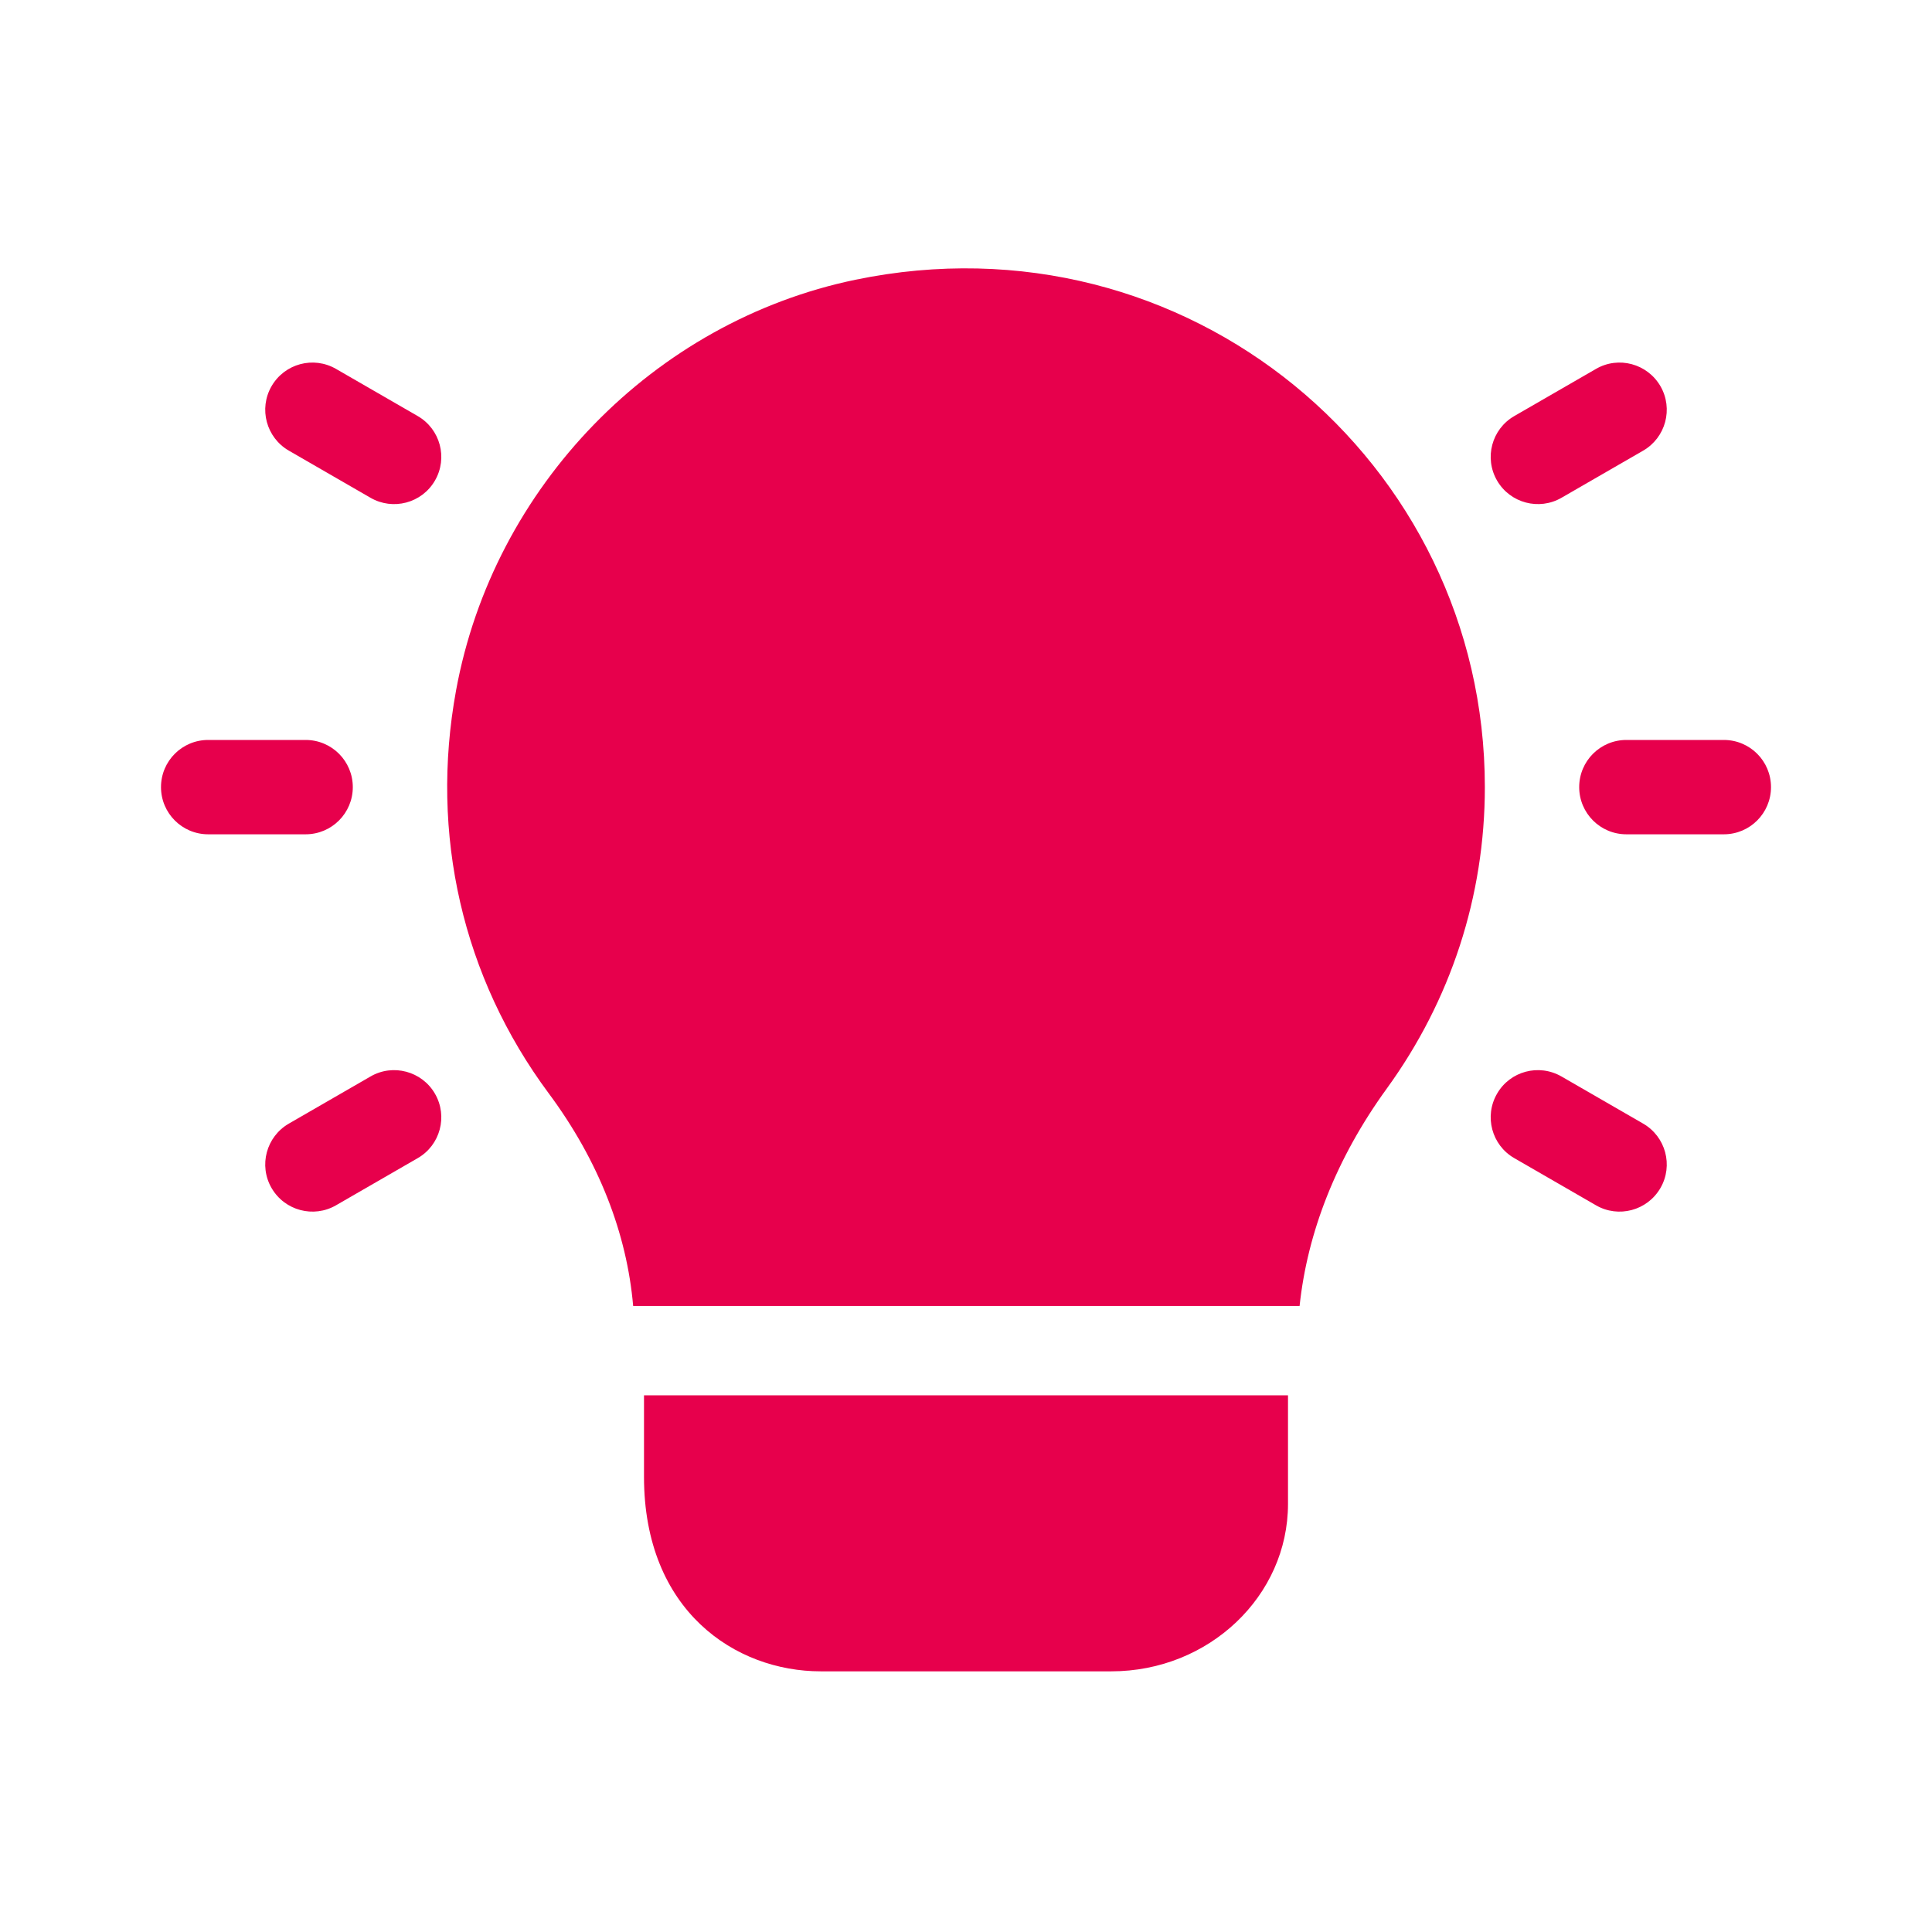
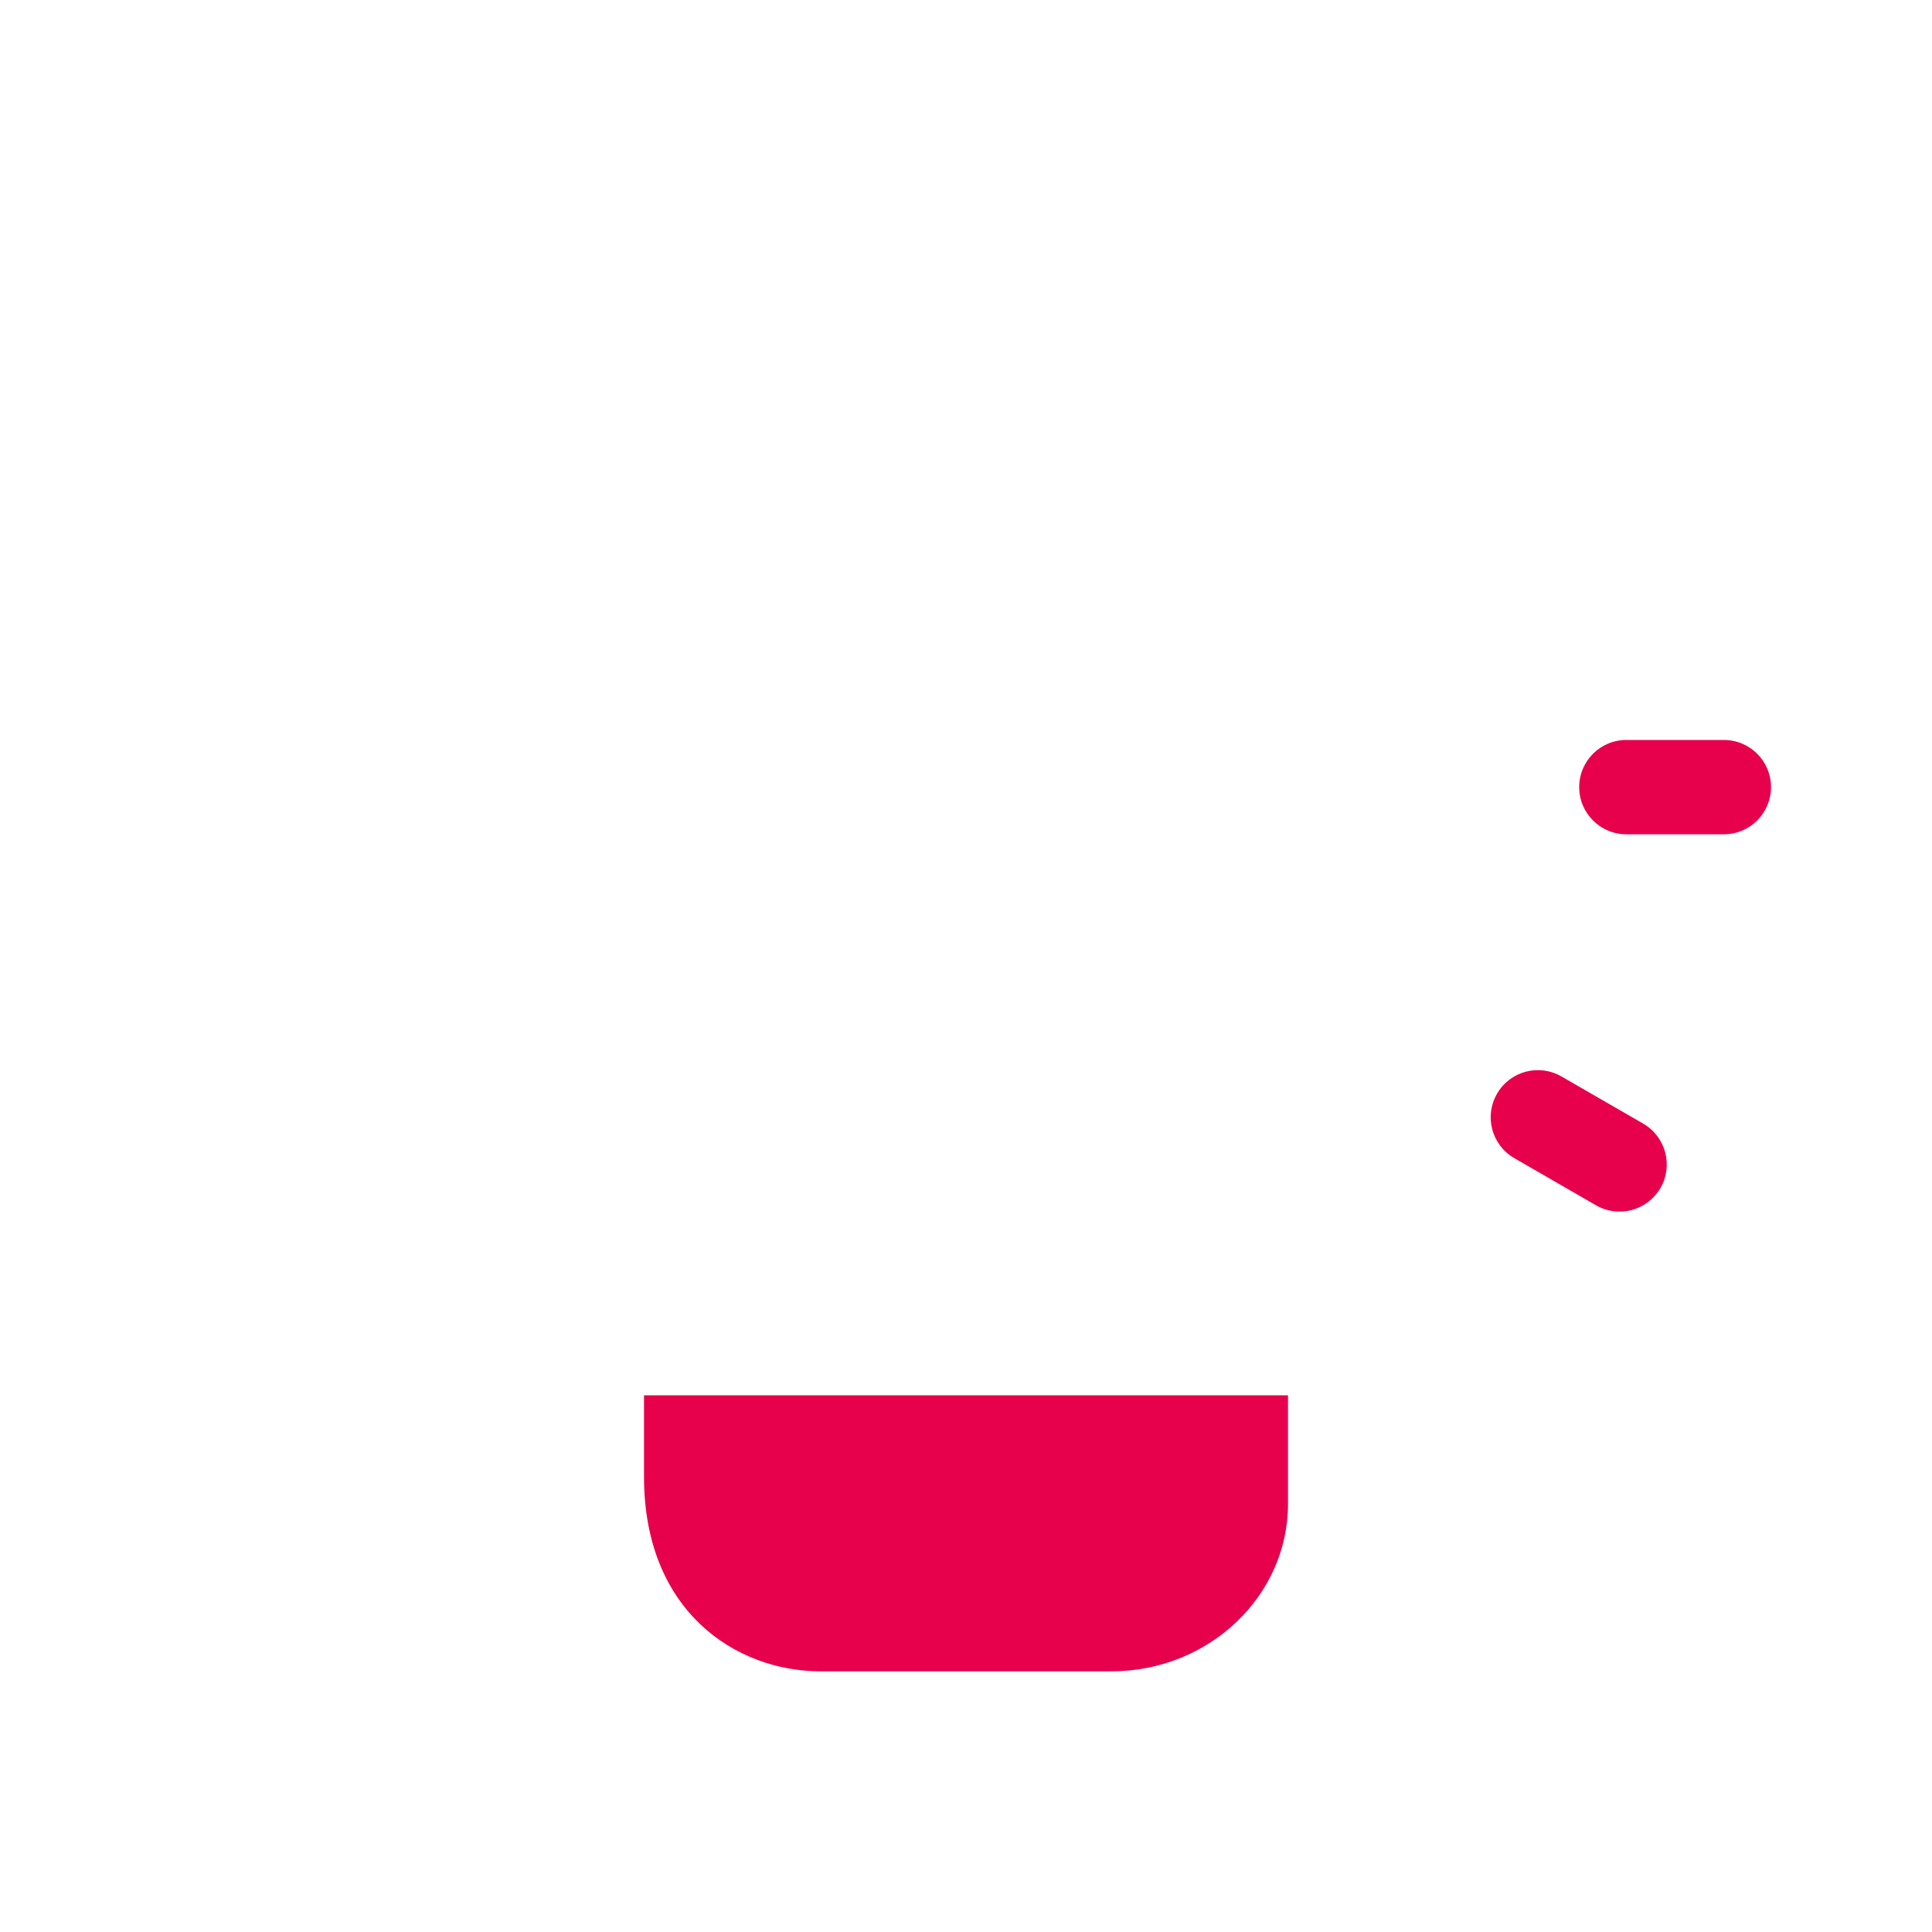
<svg xmlns="http://www.w3.org/2000/svg" width="36px" height="36px" viewBox="0 0 36 36" version="1.1">
  <title>Icons / Pink / Concept</title>
  <desc>Created with Sketch.</desc>
  <g id="Icons-/-Pink-/-Concept" stroke="none" stroke-width="1" fill="none" fill-rule="evenodd">
    <g id="Group-3-Copy" transform="translate(3, 5)" fill="#E7004C">
      <path d="M29.121,8.788 L27.305,8.788 C26.819,8.788 26.426,9.181 26.426,9.667 C26.426,10.152 26.819,10.546 27.305,10.546 L29.121,10.546 C29.607,10.546 30,10.152 30,9.667 C30,9.181 29.607,8.788 29.121,8.788 Z" id="Path" fill-rule="nonzero" />
-       <path d="M0,9.667 C0,10.152 0.393,10.546 0.879,10.546 L2.695,10.546 C3.181,10.546 3.574,10.152 3.574,9.667 C3.574,9.181 3.181,8.788 2.695,8.788 L0.879,8.788 C0.393,8.788 0,9.181 0,9.667 Z" id="Path" fill-rule="nonzero" />
-       <path d="M26.095,4.276 L27.618,3.397 C28.038,3.154 28.183,2.617 27.94,2.196 C27.696,1.775 27.158,1.631 26.739,1.874 L25.216,2.753 C24.796,2.996 24.652,3.533 24.895,3.954 C25.14,4.377 25.679,4.516 26.095,4.276 Z" id="Path" fill-rule="nonzero" />
-       <path d="M3.905,15.058 L2.382,15.937 C1.962,16.18 1.817,16.717 2.06,17.137 C2.306,17.561 2.845,17.7 3.261,17.459 L4.784,16.58 C5.204,16.338 5.348,15.8 5.105,15.38 C4.862,14.959 4.322,14.816 3.905,15.058 Z" id="Path" fill-rule="nonzero" />
      <path d="M25.216,16.58 L26.739,17.459 C27.155,17.7 27.694,17.561 27.94,17.137 C28.183,16.717 28.038,16.18 27.618,15.937 L26.095,15.058 C25.673,14.816 25.137,14.959 24.895,15.38 C24.652,15.8 24.796,16.338 25.216,16.58 Z" id="Path" fill-rule="nonzero" />
-       <path d="M4.784,2.753 L3.261,1.874 C2.84,1.631 2.304,1.775 2.06,2.196 C1.817,2.617 1.962,3.154 2.382,3.397 L3.905,4.276 C4.321,4.516 4.86,4.378 5.105,3.954 C5.348,3.533 5.204,2.996 4.784,2.753 Z" id="Path" fill-rule="nonzero" />
-       <path d="M24.668,9.667 C24.668,3.597 19.119,-1.067 12.938,0.213 C9.183,0.992 6.193,4.068 5.498,7.865 C5.006,10.547 5.62,13.212 7.224,15.372 C8.161,16.633 8.682,17.992 8.798,19.335 L12.363,19.335 L17.637,19.335 L21.216,19.335 C21.36,17.97 21.897,16.585 22.839,15.286 C24.035,13.639 24.668,11.696 24.668,9.667 Z" id="Path" fill-rule="nonzero" />
      <path d="M21,23.023 C21,24.738 19.529,26.143 17.706,26.143 L12.294,26.143 C10.706,26.143 9,25.019 9,22.518 L9,21 L21,21 L21,23.023 Z" id="Path" />
    </g>
  </g>
</svg>